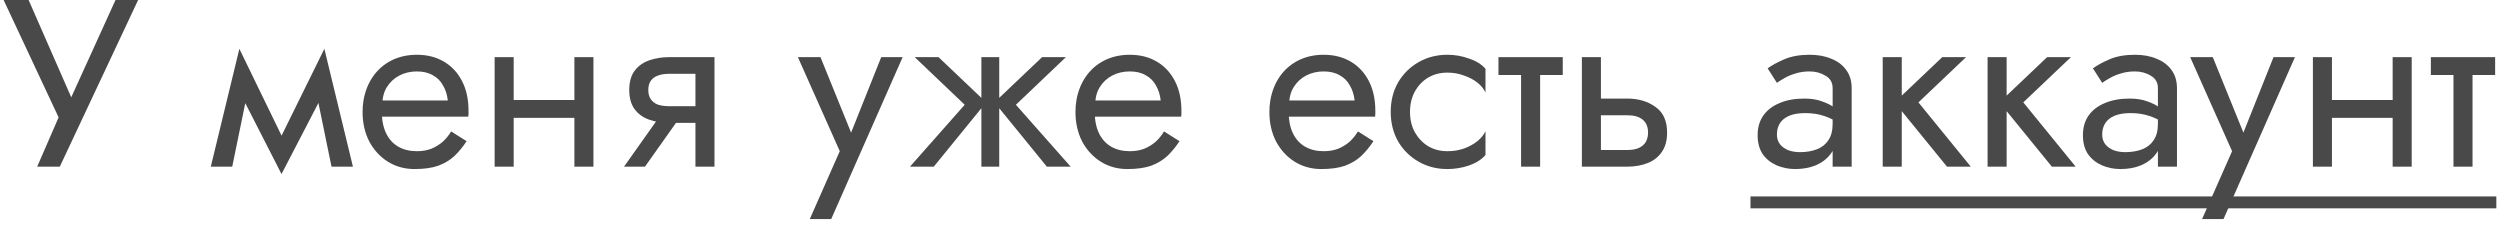
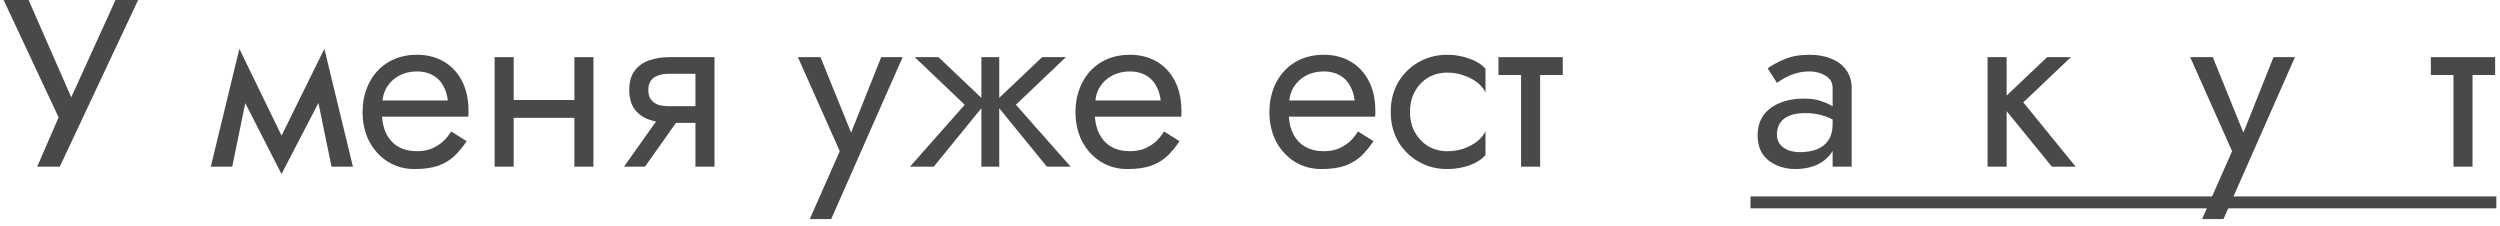
<svg xmlns="http://www.w3.org/2000/svg" width="210" height="19" viewBox="0 0 210 19" fill="none">
  <path d="M11.603 0H9.703L5.463 9.32L6.523 9.4L2.403 0H0.303L4.923 9.86L3.123 14H5.023L11.603 0Z" fill="#494949" />
-   <path d="M27.847 14H29.647L27.247 4.1L26.347 6.7L27.847 14ZM23.047 12.62L23.647 14.62L27.447 7.3L27.247 4.1L23.047 12.62ZM23.647 14.62L24.247 12.62L20.107 4.1L19.907 7.3L23.647 14.62ZM17.707 14H19.507L21.007 6.7L20.107 4.1L17.707 14Z" fill="#494949" />
+   <path d="M27.847 14H29.647L27.247 4.1L26.347 6.7L27.847 14ZM23.047 12.62L23.647 14.62L27.447 7.3L27.247 4.1L23.047 12.62ZL24.247 12.62L20.107 4.1L19.907 7.3L23.647 14.62ZM17.707 14H19.507L21.007 6.7L20.107 4.1L17.707 14Z" fill="#494949" />
  <path d="M31.476 9.8H39.336C39.349 9.72 39.356 9.64 39.356 9.56C39.356 9.48 39.356 9.4 39.356 9.32C39.356 8.347 39.176 7.513 38.816 6.82C38.456 6.113 37.949 5.567 37.296 5.18C36.642 4.793 35.883 4.6 35.016 4.6C34.229 4.6 33.516 4.76 32.876 5.08C32.249 5.4 31.736 5.847 31.336 6.42C30.936 6.993 30.669 7.66 30.536 8.42C30.509 8.58 30.489 8.74 30.476 8.9C30.462 9.06 30.456 9.227 30.456 9.4C30.456 10.32 30.642 11.147 31.016 11.88C31.402 12.6 31.922 13.167 32.576 13.58C33.242 13.993 33.989 14.2 34.816 14.2C35.616 14.2 36.282 14.107 36.816 13.92C37.349 13.72 37.803 13.447 38.176 13.1C38.549 12.74 38.889 12.327 39.196 11.86L37.896 11.04C37.696 11.373 37.456 11.667 37.176 11.92C36.896 12.16 36.576 12.353 36.216 12.5C35.869 12.633 35.469 12.7 35.016 12.7C34.416 12.7 33.896 12.573 33.456 12.32C33.016 12.067 32.676 11.693 32.436 11.2C32.196 10.707 32.076 10.107 32.076 9.4L32.116 8.8C32.116 8.227 32.242 7.733 32.496 7.32C32.763 6.893 33.116 6.567 33.556 6.34C33.996 6.113 34.483 6 35.016 6C35.549 6 35.996 6.107 36.356 6.32C36.729 6.52 37.016 6.807 37.216 7.18C37.429 7.54 37.562 7.96 37.616 8.44H31.476V9.8Z" fill="#494949" />
  <path d="M42.489 9.9H49.289V8.4H42.489V9.9ZM48.249 4.8V14H49.849V4.8H48.249ZM41.549 4.8V14H43.149V4.8H41.549Z" fill="#494949" />
  <path d="M54.177 14L57.577 9.2H55.817L52.417 14H54.177ZM60.017 14V4.8H58.417V14H60.017ZM59.077 8.92H56.217C55.831 8.92 55.504 8.873 55.237 8.78C54.984 8.673 54.791 8.52 54.657 8.32C54.524 8.12 54.457 7.867 54.457 7.56C54.457 7.253 54.524 7 54.657 6.8C54.791 6.6 54.984 6.453 55.237 6.36C55.504 6.253 55.831 6.2 56.217 6.2H59.077V4.8H56.217C55.591 4.8 55.017 4.893 54.497 5.08C53.991 5.267 53.591 5.56 53.297 5.96C53.004 6.36 52.857 6.893 52.857 7.56C52.857 8.213 53.004 8.747 53.297 9.16C53.591 9.56 53.991 9.853 54.497 10.04C55.017 10.227 55.591 10.32 56.217 10.32H59.077V8.92Z" fill="#494949" />
  <path d="M75.822 4.8H74.022L71.181 11.92L71.841 12L68.921 4.8H67.022L70.541 12.7L68.022 18.4H69.822L75.822 4.8Z" fill="#494949" />
  <path d="M87.535 4.8L83.535 8.6L87.936 14H89.936L85.335 8.8L89.535 4.8H87.535ZM83.936 4.8H82.436V14H83.936V4.8ZM78.835 4.8H76.835L81.035 8.8L76.436 14H78.436L82.835 8.6L78.835 4.8Z" fill="#494949" />
  <path d="M91.359 9.8H99.219C99.232 9.72 99.239 9.64 99.239 9.56C99.239 9.48 99.239 9.4 99.239 9.32C99.239 8.347 99.059 7.513 98.699 6.82C98.339 6.113 97.832 5.567 97.179 5.18C96.525 4.793 95.765 4.6 94.899 4.6C94.112 4.6 93.399 4.76 92.759 5.08C92.132 5.4 91.619 5.847 91.219 6.42C90.819 6.993 90.552 7.66 90.419 8.42C90.392 8.58 90.372 8.74 90.359 8.9C90.345 9.06 90.339 9.227 90.339 9.4C90.339 10.32 90.525 11.147 90.899 11.88C91.285 12.6 91.805 13.167 92.459 13.58C93.125 13.993 93.872 14.2 94.699 14.2C95.499 14.2 96.165 14.107 96.699 13.92C97.232 13.72 97.685 13.447 98.059 13.1C98.432 12.74 98.772 12.327 99.079 11.86L97.779 11.04C97.579 11.373 97.339 11.667 97.059 11.92C96.779 12.16 96.459 12.353 96.099 12.5C95.752 12.633 95.352 12.7 94.899 12.7C94.299 12.7 93.779 12.573 93.339 12.32C92.899 12.067 92.559 11.693 92.319 11.2C92.079 10.707 91.959 10.107 91.959 9.4L91.999 8.8C91.999 8.227 92.125 7.733 92.379 7.32C92.645 6.893 92.999 6.567 93.439 6.34C93.879 6.113 94.365 6 94.899 6C95.432 6 95.879 6.107 96.239 6.32C96.612 6.52 96.899 6.807 97.099 7.18C97.312 7.54 97.445 7.96 97.499 8.44H91.359V9.8Z" fill="#494949" />
  <path d="M107.648 9.8H115.508C115.521 9.72 115.528 9.64 115.528 9.56C115.528 9.48 115.528 9.4 115.528 9.32C115.528 8.347 115.348 7.513 114.988 6.82C114.628 6.113 114.121 5.567 113.468 5.18C112.814 4.793 112.054 4.6 111.188 4.6C110.401 4.6 109.688 4.76 109.048 5.08C108.421 5.4 107.908 5.847 107.508 6.42C107.108 6.993 106.841 7.66 106.708 8.42C106.681 8.58 106.661 8.74 106.648 8.9C106.634 9.06 106.628 9.227 106.628 9.4C106.628 10.32 106.814 11.147 107.188 11.88C107.574 12.6 108.094 13.167 108.748 13.58C109.414 13.993 110.161 14.2 110.988 14.2C111.788 14.2 112.454 14.107 112.988 13.92C113.521 13.72 113.974 13.447 114.348 13.1C114.721 12.74 115.061 12.327 115.368 11.86L114.068 11.04C113.868 11.373 113.628 11.667 113.348 11.92C113.068 12.16 112.748 12.353 112.388 12.5C112.041 12.633 111.641 12.7 111.188 12.7C110.588 12.7 110.068 12.573 109.628 12.32C109.188 12.067 108.848 11.693 108.608 11.2C108.368 10.707 108.248 10.107 108.248 9.4L108.288 8.8C108.288 8.227 108.414 7.733 108.668 7.32C108.934 6.893 109.288 6.567 109.728 6.34C110.168 6.113 110.654 6 111.188 6C111.721 6 112.168 6.107 112.528 6.32C112.901 6.52 113.188 6.807 113.388 7.18C113.601 7.54 113.734 7.96 113.788 8.44H107.648V9.8Z" fill="#494949" />
  <path d="M118.441 9.4C118.441 8.76 118.574 8.193 118.841 7.7C119.121 7.193 119.494 6.8 119.961 6.52C120.441 6.24 120.981 6.1 121.581 6.1C122.074 6.1 122.534 6.18 122.961 6.34C123.401 6.487 123.781 6.687 124.101 6.94C124.421 7.193 124.647 7.473 124.781 7.78V5.78C124.461 5.407 124.001 5.12 123.401 4.92C122.814 4.707 122.207 4.6 121.581 4.6C120.687 4.6 119.881 4.807 119.161 5.22C118.441 5.633 117.867 6.2 117.441 6.92C117.027 7.64 116.821 8.467 116.821 9.4C116.821 10.32 117.027 11.147 117.441 11.88C117.867 12.6 118.441 13.167 119.161 13.58C119.881 13.993 120.687 14.2 121.581 14.2C122.207 14.2 122.814 14.1 123.401 13.9C124.001 13.687 124.461 13.393 124.781 13.02V11.02C124.647 11.313 124.421 11.593 124.101 11.86C123.781 12.113 123.401 12.32 122.961 12.48C122.534 12.627 122.074 12.7 121.581 12.7C120.981 12.7 120.441 12.56 119.961 12.28C119.494 11.987 119.121 11.593 118.841 11.1C118.574 10.607 118.441 10.04 118.441 9.4Z" fill="#494949" />
  <path d="M125.871 4.8V6.3H131.271V4.8H125.871ZM127.771 5.2V14H129.371V5.2H127.771Z" fill="#494949" />
-   <path d="M132.877 4.8V14H134.477V4.8H132.877ZM133.817 9.68H136.677C137.264 9.68 137.704 9.807 137.997 10.06C138.29 10.313 138.437 10.673 138.437 11.14C138.437 11.447 138.37 11.713 138.237 11.94C138.104 12.153 137.904 12.32 137.637 12.44C137.384 12.547 137.064 12.6 136.677 12.6H133.817V14H136.677C137.317 14 137.89 13.9 138.397 13.7C138.904 13.5 139.304 13.187 139.597 12.76C139.89 12.333 140.037 11.793 140.037 11.14C140.037 10.153 139.71 9.433 139.057 8.98C138.417 8.513 137.624 8.28 136.677 8.28H133.817V9.68Z" fill="#494949" />
  <path d="M149.261 11.3C149.261 10.927 149.348 10.607 149.521 10.34C149.694 10.073 149.954 9.867 150.301 9.72C150.661 9.573 151.108 9.5 151.641 9.5C152.228 9.5 152.754 9.58 153.221 9.74C153.688 9.887 154.148 10.12 154.601 10.44V9.5C154.508 9.38 154.334 9.227 154.081 9.04C153.828 8.84 153.488 8.667 153.061 8.52C152.648 8.36 152.148 8.28 151.561 8.28C150.761 8.28 150.068 8.407 149.481 8.66C148.894 8.9 148.441 9.247 148.121 9.7C147.801 10.153 147.641 10.707 147.641 11.36C147.641 11.987 147.781 12.513 148.061 12.94C148.354 13.353 148.741 13.667 149.221 13.88C149.701 14.093 150.228 14.2 150.801 14.2C151.441 14.2 152.021 14.093 152.541 13.88C153.061 13.653 153.474 13.333 153.781 12.92C154.101 12.493 154.261 11.987 154.261 11.4L153.941 10.4C153.941 10.973 153.821 11.433 153.581 11.78C153.354 12.127 153.034 12.38 152.621 12.54C152.208 12.7 151.734 12.78 151.201 12.78C150.841 12.78 150.514 12.727 150.221 12.62C149.928 12.5 149.694 12.333 149.521 12.12C149.348 11.893 149.261 11.62 149.261 11.3ZM149.261 6.96C149.408 6.853 149.608 6.727 149.861 6.58C150.128 6.42 150.441 6.287 150.801 6.18C151.161 6.06 151.561 6 152.001 6C152.508 6 152.954 6.12 153.341 6.36C153.741 6.587 153.941 6.933 153.941 7.4V14H155.541V7.4C155.541 6.8 155.388 6.293 155.081 5.88C154.788 5.467 154.374 5.153 153.841 4.94C153.321 4.713 152.708 4.6 152.001 4.6C151.174 4.6 150.468 4.727 149.881 4.98C149.294 5.233 148.828 5.487 148.481 5.74L149.261 6.96Z" fill="#494949" />
-   <path d="M158.148 4.8V14H159.748V4.8H158.148ZM163.148 4.8L159.148 8.6L163.548 14H165.548L161.148 8.6L165.148 4.8H163.148Z" fill="#494949" />
  <path d="M166.957 4.8V14H168.557V4.8H166.957ZM171.957 4.8L167.957 8.6L172.357 14H174.357L169.957 8.6L173.957 4.8H171.957Z" fill="#494949" />
-   <path d="M176.585 11.3C176.585 10.927 176.672 10.607 176.845 10.34C177.019 10.073 177.279 9.867 177.625 9.72C177.985 9.573 178.432 9.5 178.965 9.5C179.552 9.5 180.079 9.58 180.545 9.74C181.012 9.887 181.472 10.12 181.925 10.44V9.5C181.832 9.38 181.659 9.227 181.405 9.04C181.152 8.84 180.812 8.667 180.385 8.52C179.972 8.36 179.472 8.28 178.885 8.28C178.085 8.28 177.392 8.407 176.805 8.66C176.219 8.9 175.765 9.247 175.445 9.7C175.125 10.153 174.965 10.707 174.965 11.36C174.965 11.987 175.105 12.513 175.385 12.94C175.679 13.353 176.065 13.667 176.545 13.88C177.025 14.093 177.552 14.2 178.125 14.2C178.765 14.2 179.345 14.093 179.865 13.88C180.385 13.653 180.799 13.333 181.105 12.92C181.425 12.493 181.585 11.987 181.585 11.4L181.265 10.4C181.265 10.973 181.145 11.433 180.905 11.78C180.679 12.127 180.359 12.38 179.945 12.54C179.532 12.7 179.059 12.78 178.525 12.78C178.165 12.78 177.839 12.727 177.545 12.62C177.252 12.5 177.019 12.333 176.845 12.12C176.672 11.893 176.585 11.62 176.585 11.3ZM176.585 6.96C176.732 6.853 176.932 6.727 177.185 6.58C177.452 6.42 177.765 6.287 178.125 6.18C178.485 6.06 178.885 6 179.325 6C179.832 6 180.279 6.12 180.665 6.36C181.065 6.587 181.265 6.933 181.265 7.4V14H182.865V7.4C182.865 6.8 182.712 6.293 182.405 5.88C182.112 5.467 181.699 5.153 181.165 4.94C180.645 4.713 180.032 4.6 179.325 4.6C178.499 4.6 177.792 4.727 177.205 4.98C176.619 5.233 176.152 5.487 175.805 5.74L176.585 6.96Z" fill="#494949" />
  <path d="M192.775 4.8H190.975L188.135 11.92L188.795 12L185.875 4.8H183.975L187.495 12.7L184.975 18.4H186.775L192.775 4.8Z" fill="#494949" />
-   <path d="M195.223 9.9H202.023V8.4H195.223V9.9ZM200.983 4.8V14H202.583V4.8H200.983ZM194.283 4.8V14H195.883V4.8H194.283Z" fill="#494949" />
  <path d="M204.192 4.8V6.3H209.592V4.8H204.192ZM206.092 5.2V14H207.692V5.2H206.092Z" fill="#494949" />
  <path d="M147.041 16.5H209.692V17.5H147.041V16.5Z" fill="#494949" />
</svg>